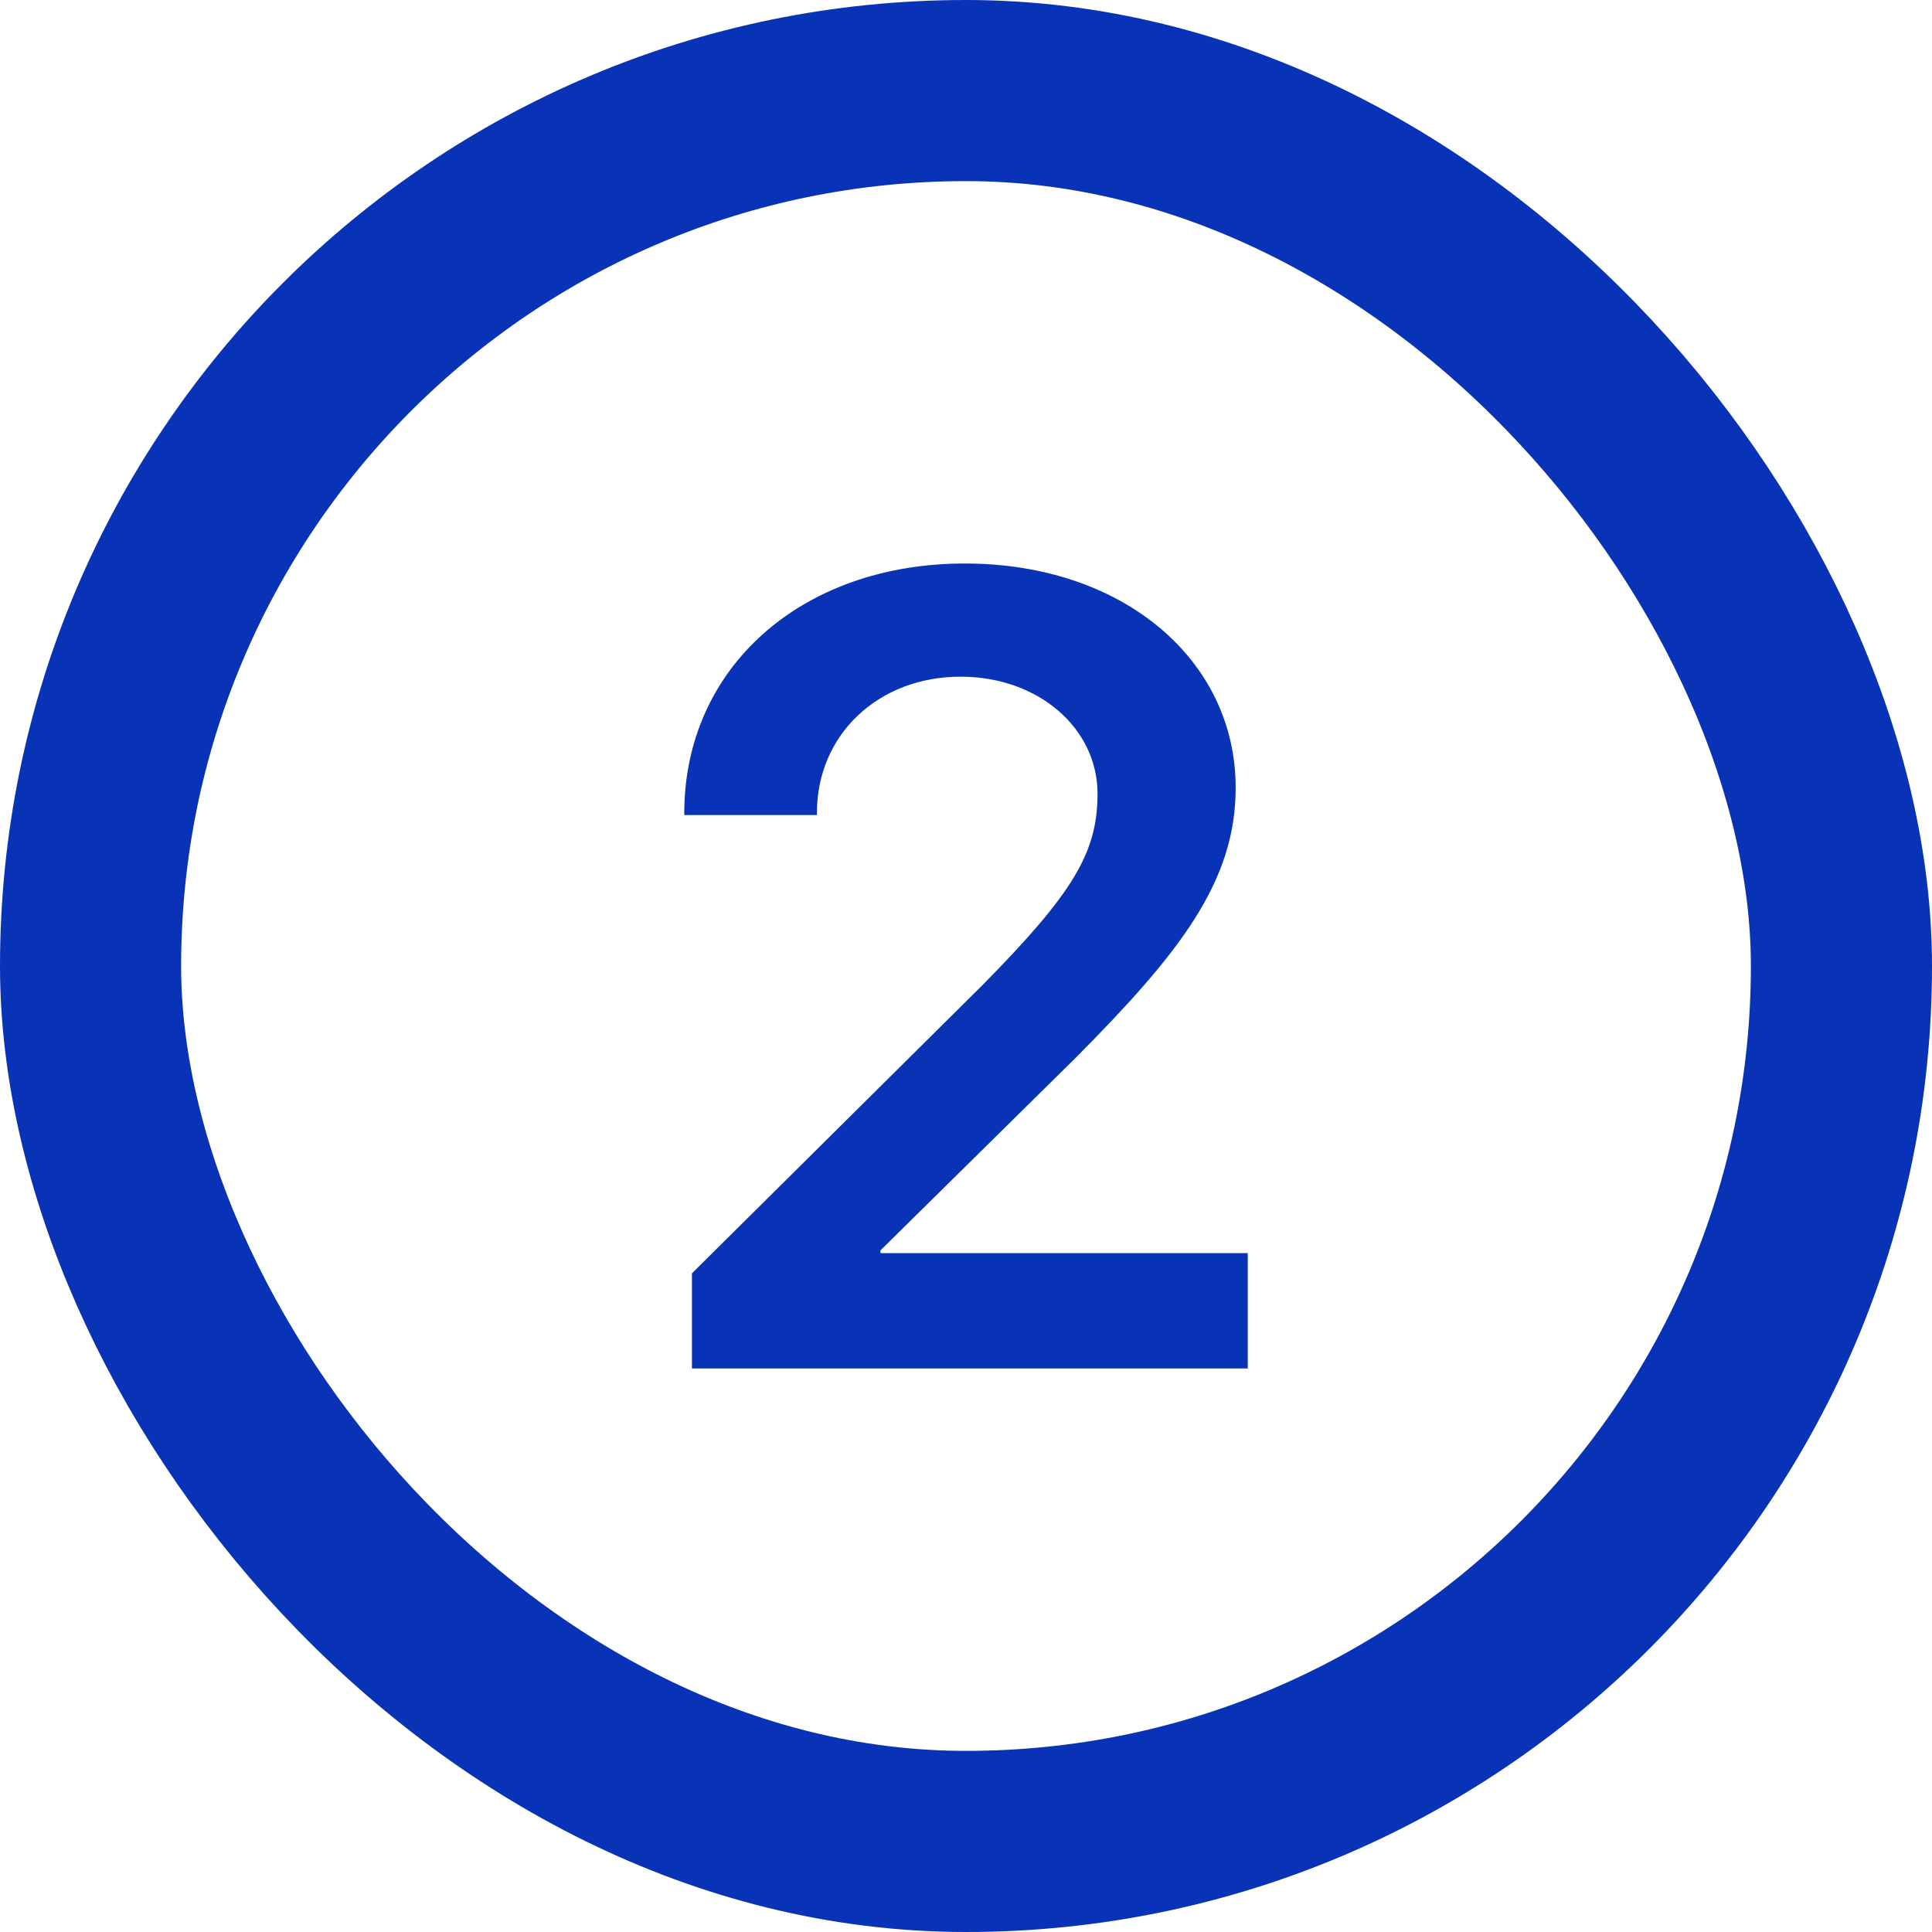
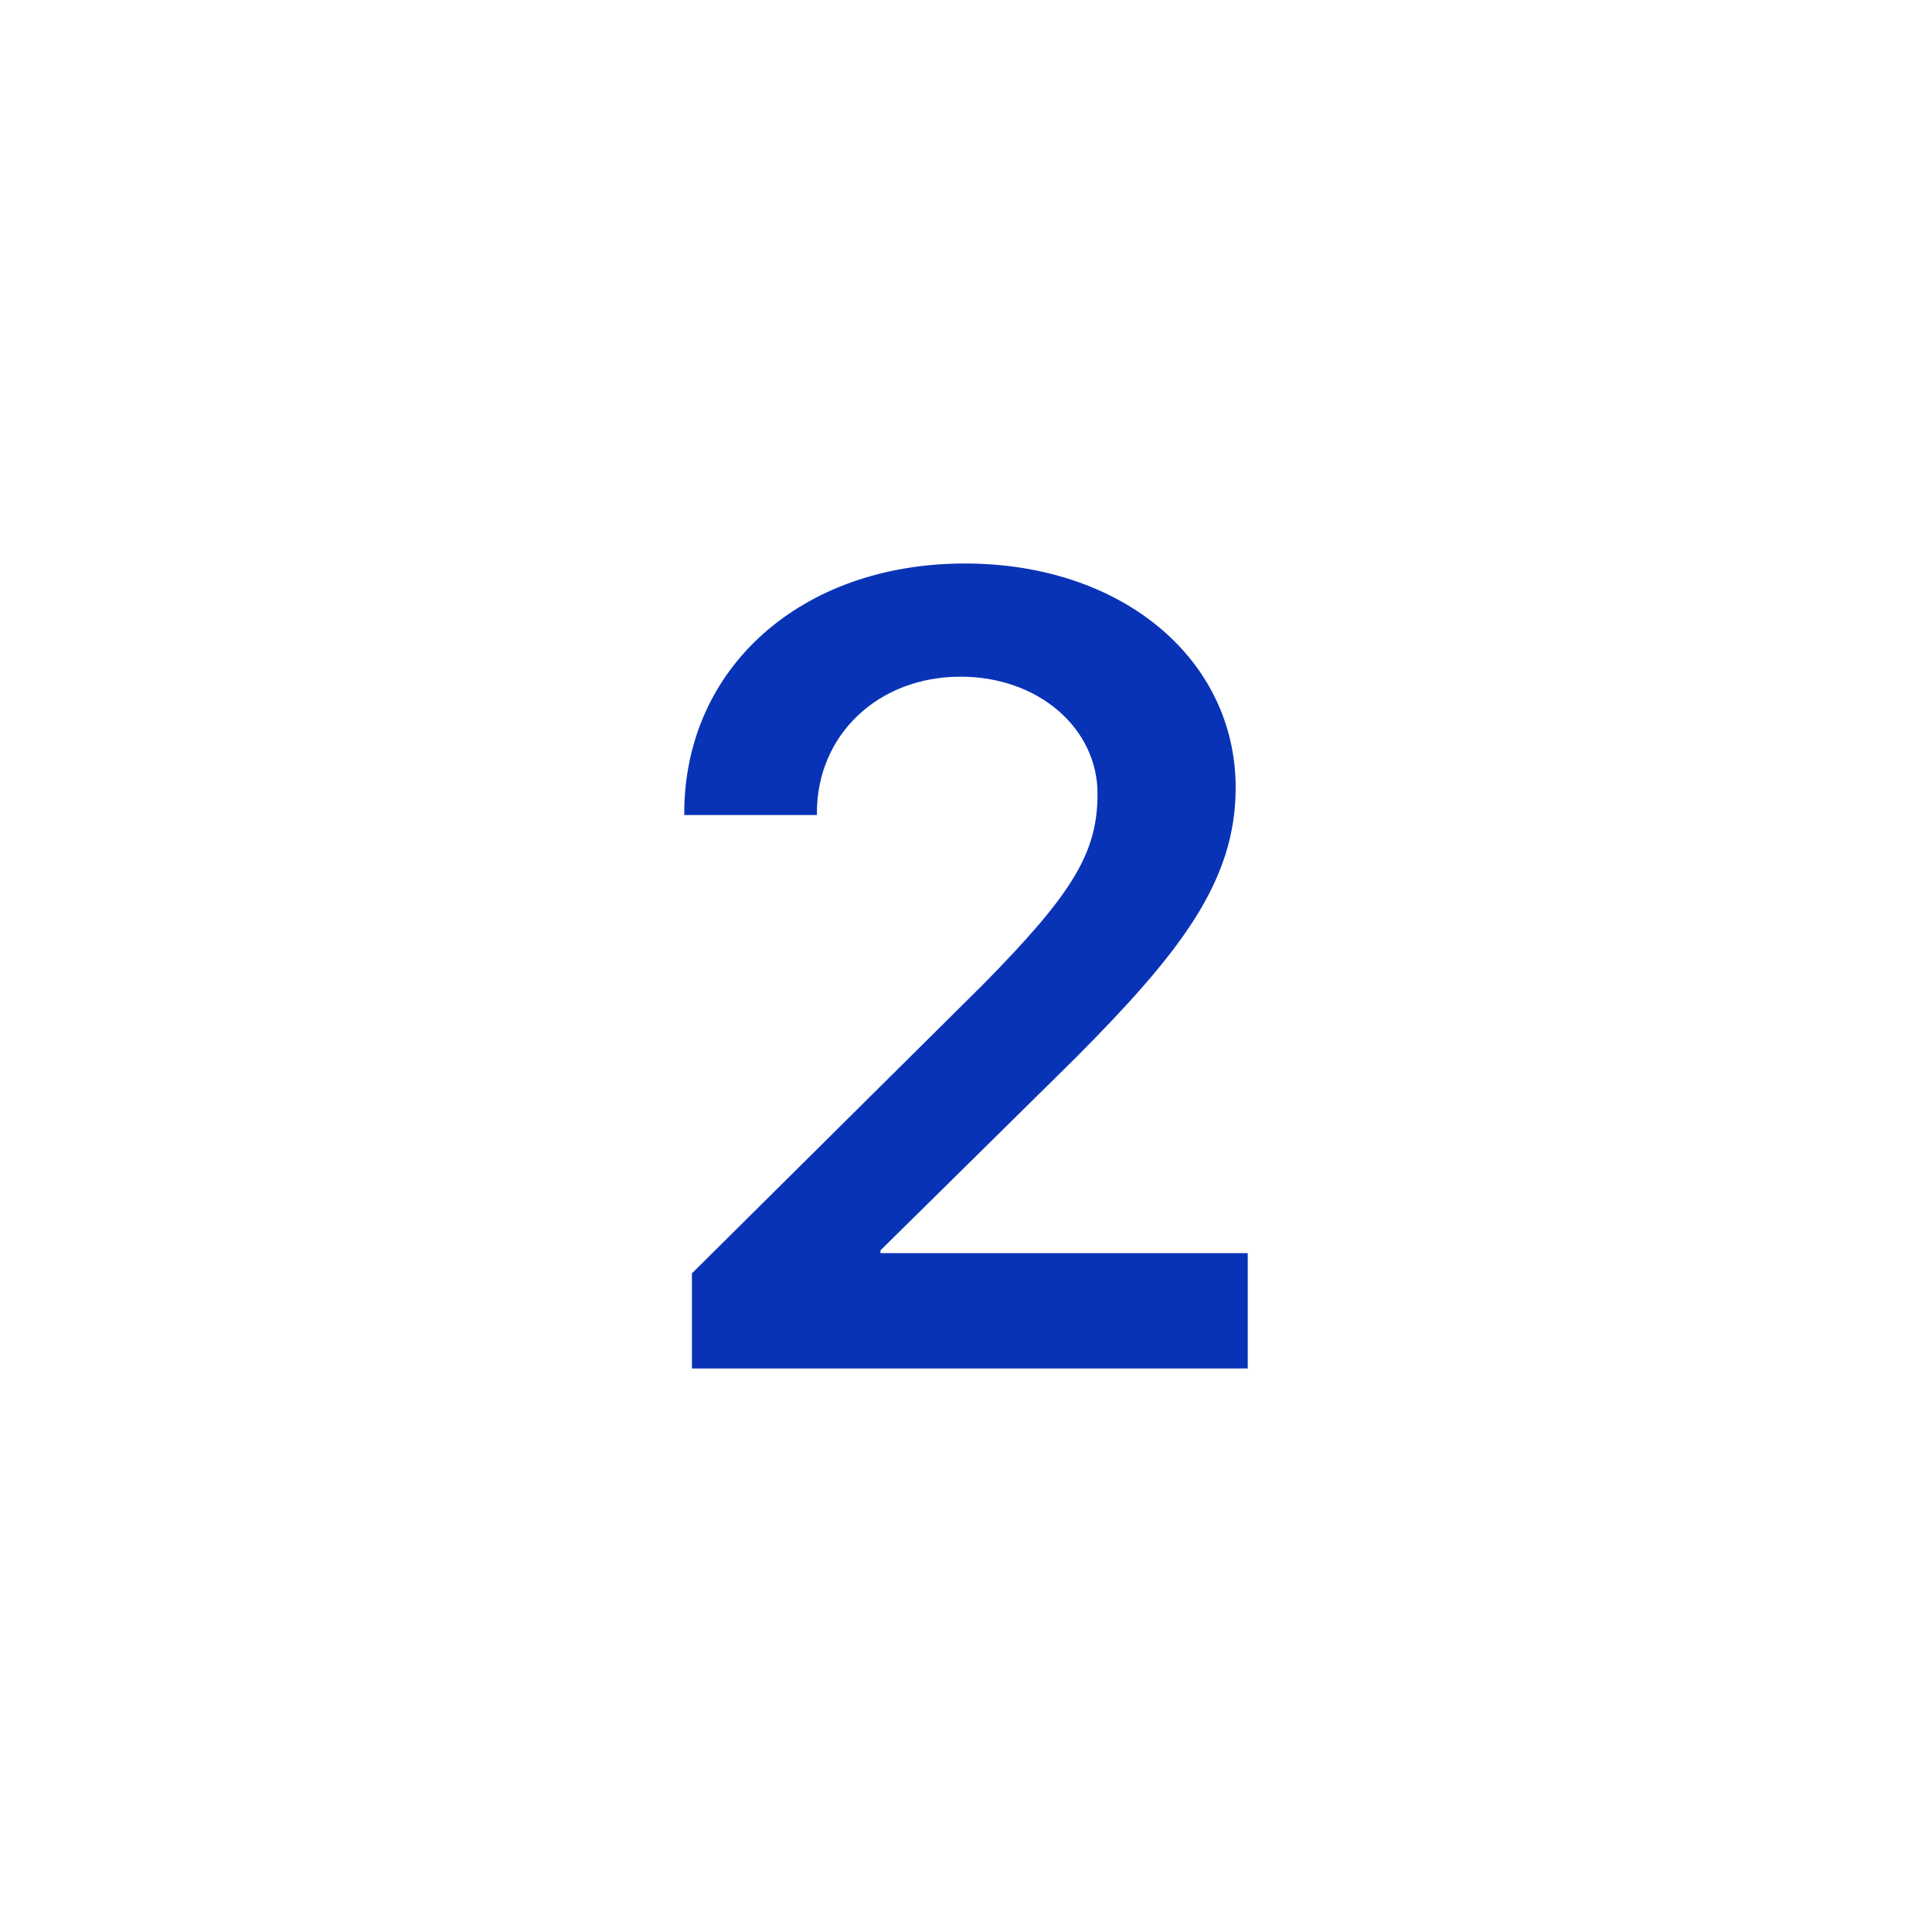
<svg xmlns="http://www.w3.org/2000/svg" width="48" height="48" viewBox="0 0 48 48" fill="none">
-   <rect x="2.25" y="2.25" width="43.5" height="43.5" rx="21.75" stroke="#0933B7" stroke-width="4.5" />
  <path d="M17 20.209C17 16.595 19.901 14 23.973 14C27.895 14 30.7 16.391 30.7 19.571C30.7 21.908 29.311 23.674 26.737 26.269L21.875 31.065V31.133H31V34H17.191V31.636L24.422 24.462C26.656 22.193 27.268 21.188 27.268 19.72C27.268 18.103 25.811 16.812 23.864 16.812C21.821 16.812 20.296 18.253 20.296 20.196V20.25H17V20.209Z" fill="#0933B7" />
</svg>